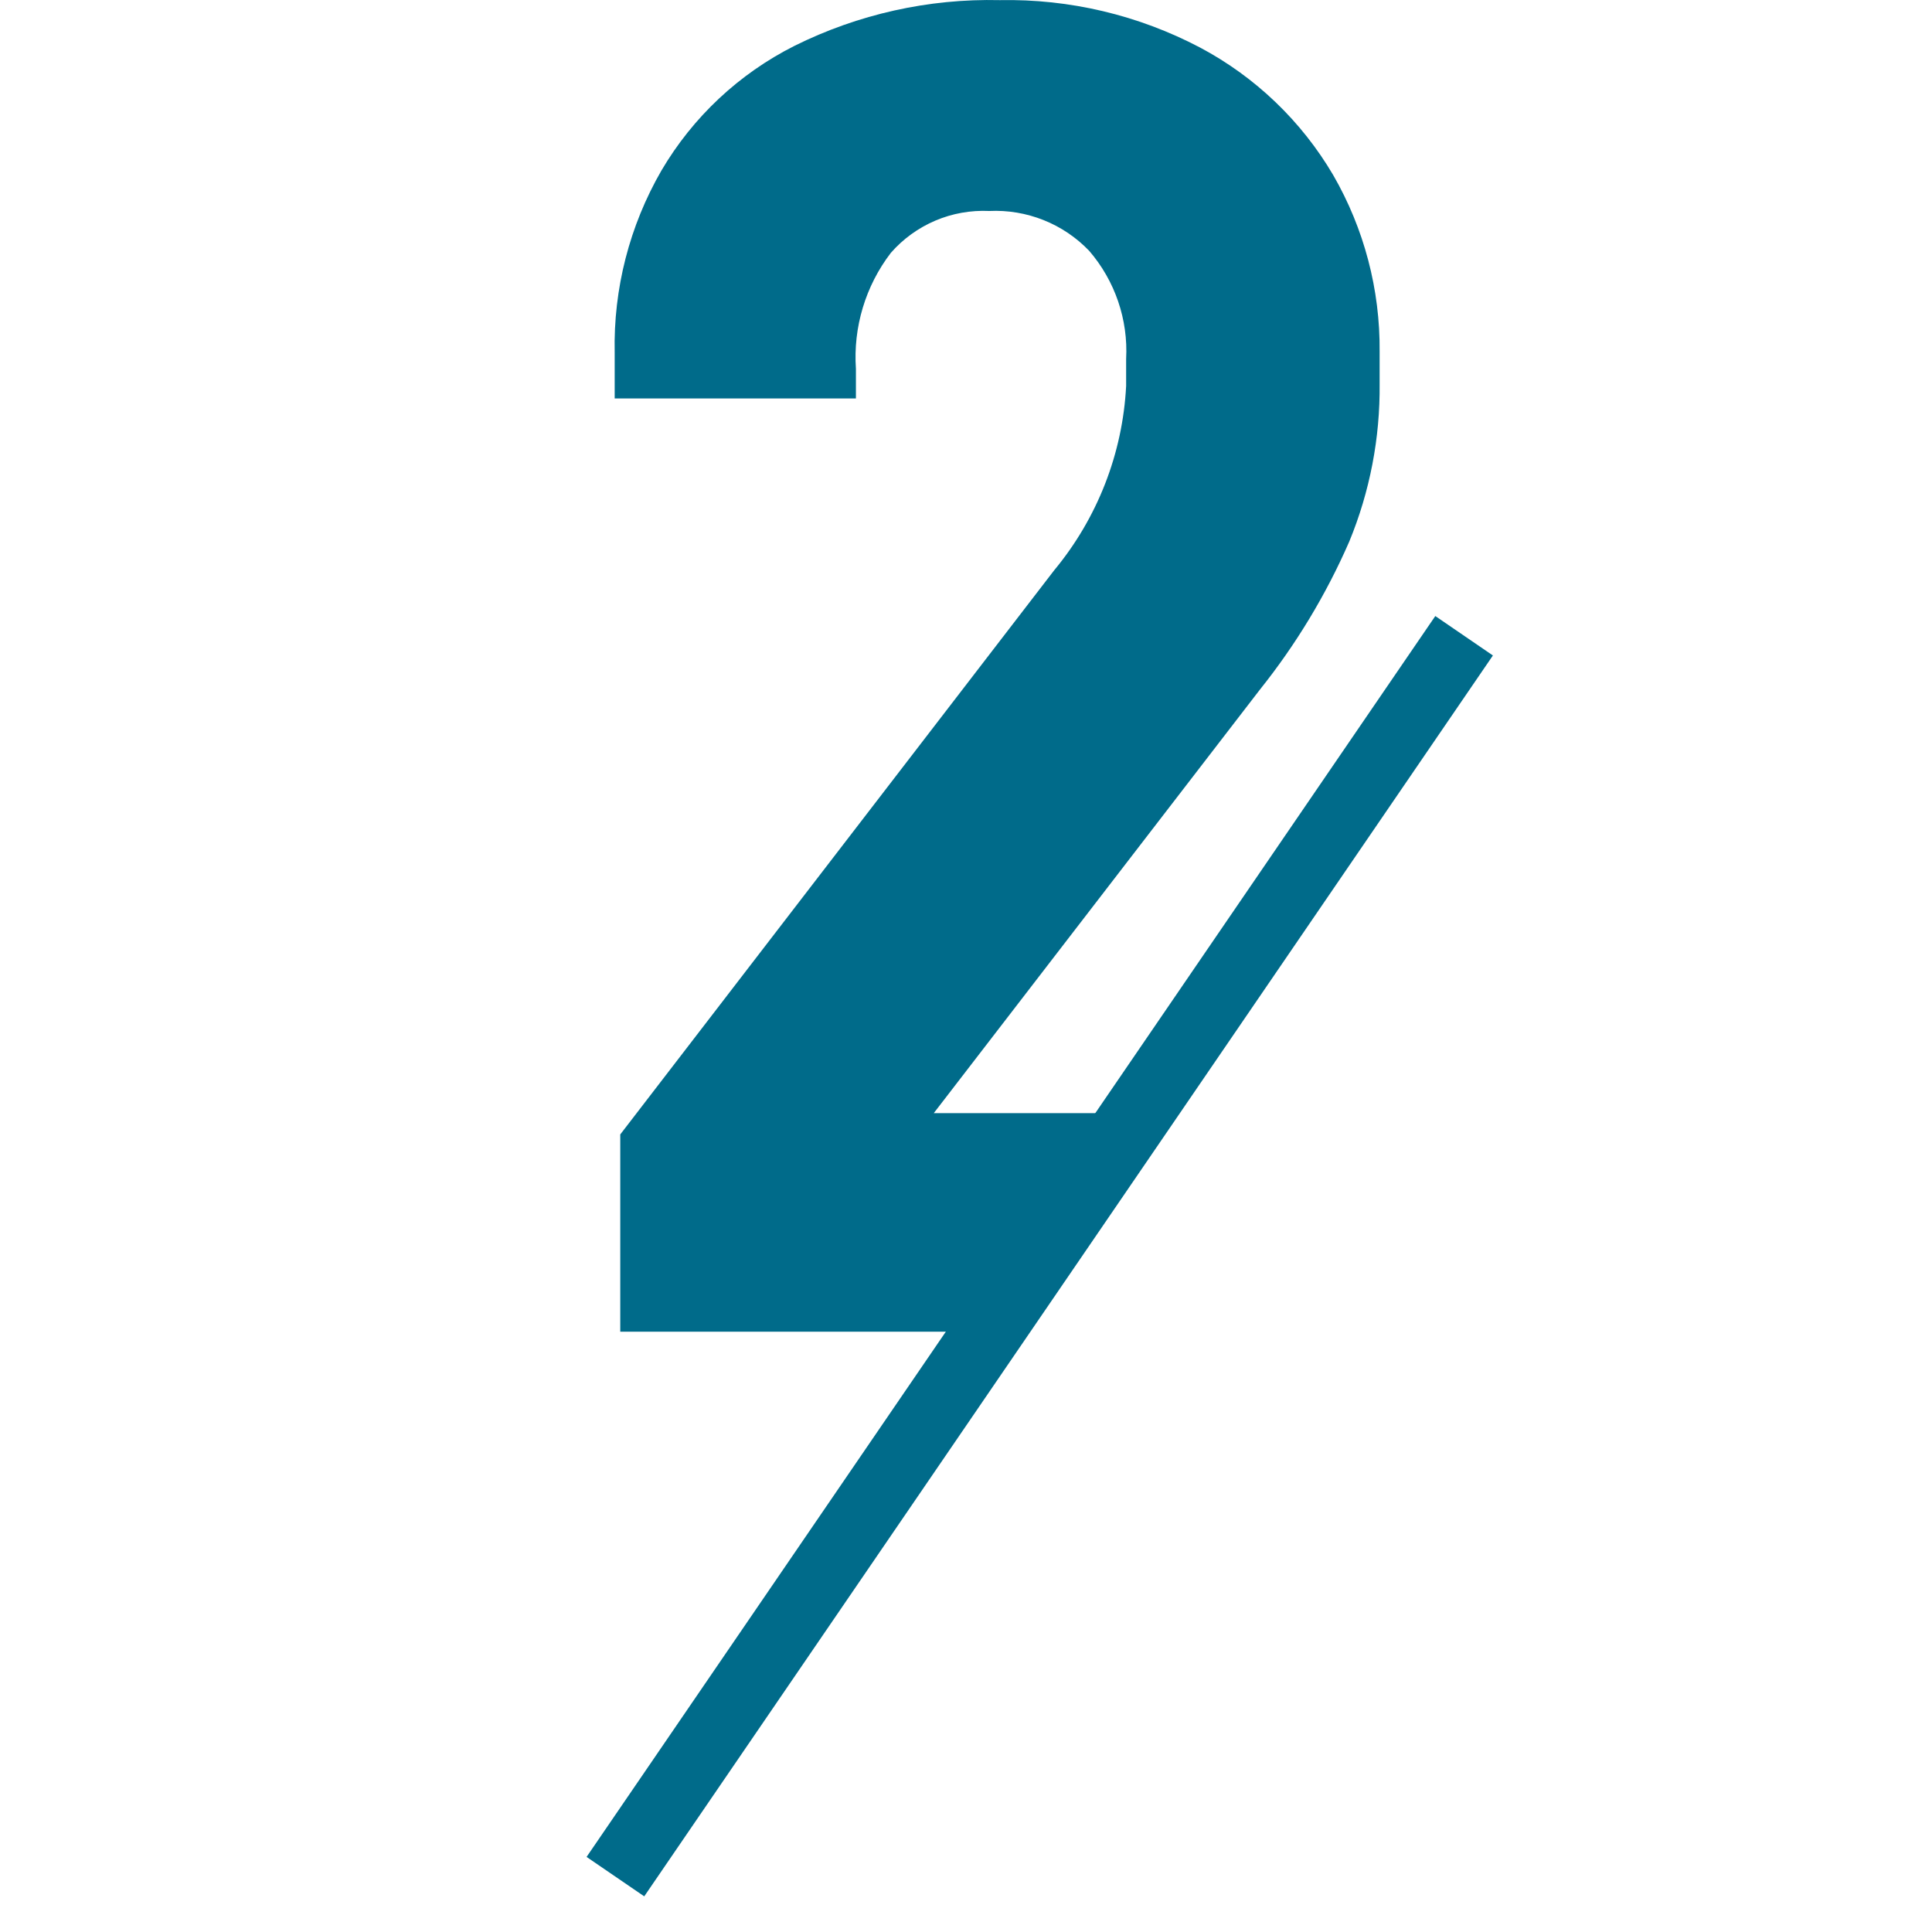
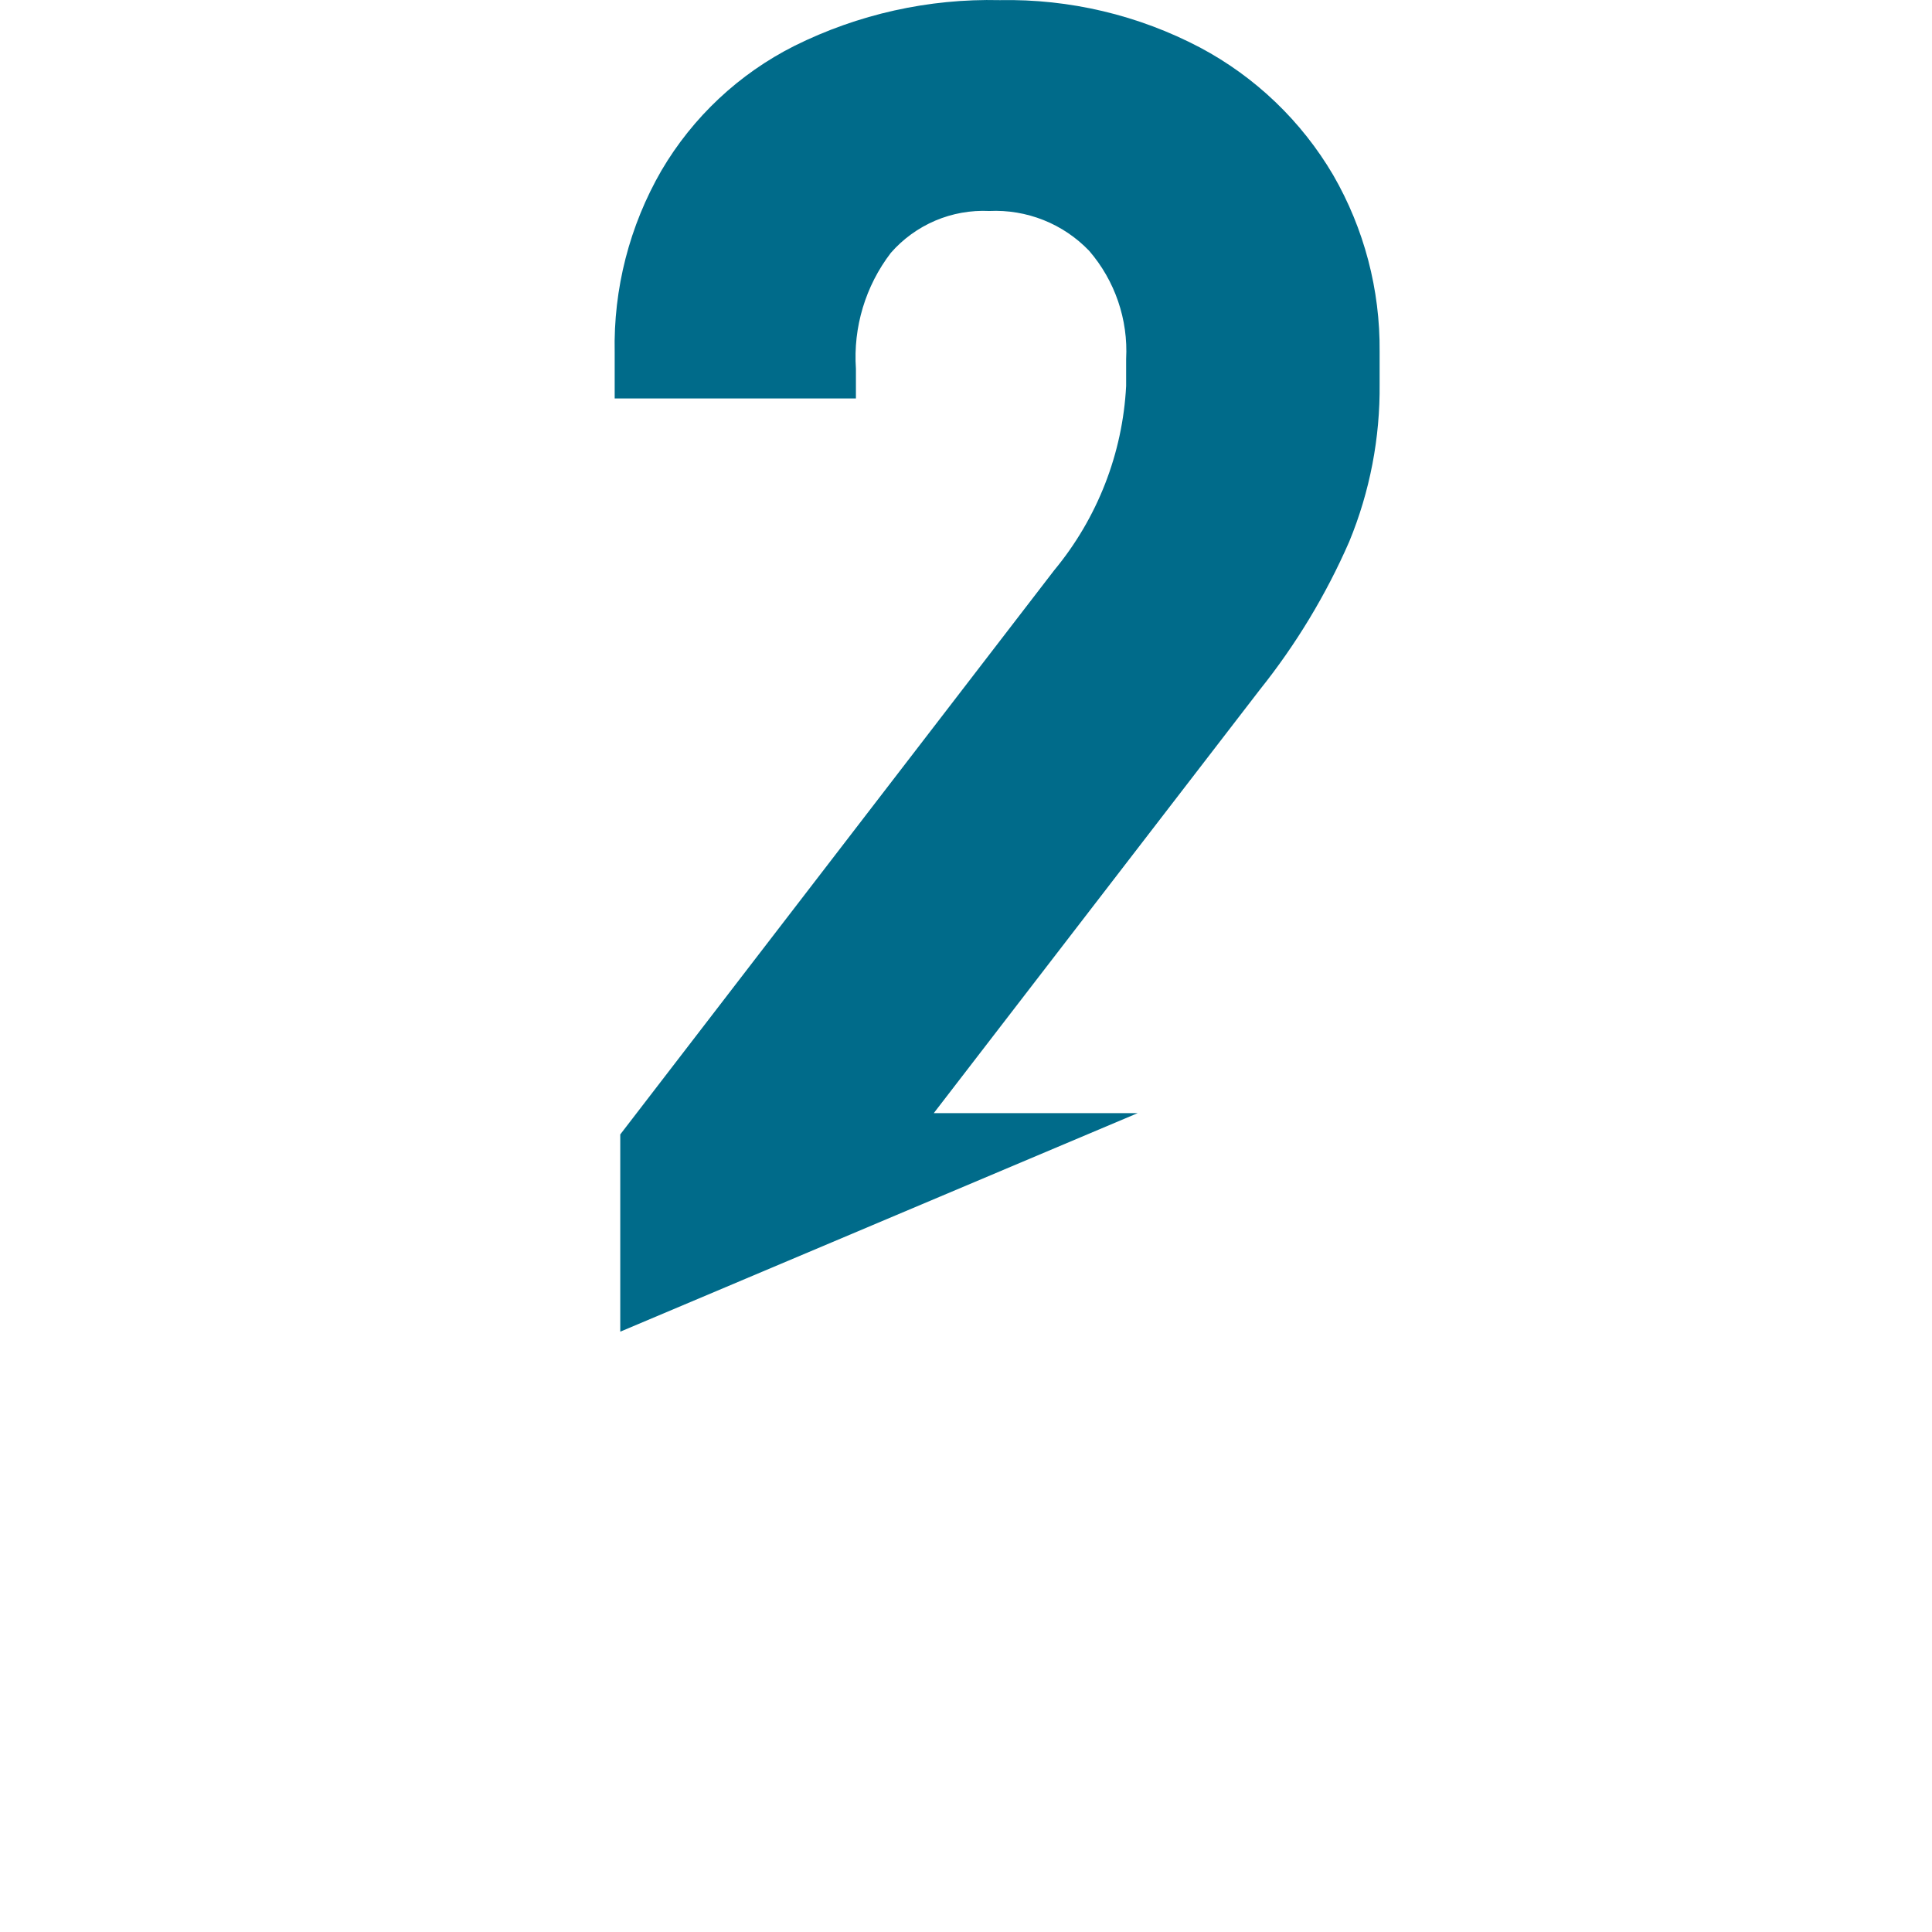
<svg xmlns="http://www.w3.org/2000/svg" width="44" height="44" viewBox="0 0 44 44" fill="none">
-   <path d="M32.688 14.03L13.359 42.29L14.672 43.188L34 14.928L32.688 14.03Z" fill="#006B8A" />
-   <path d="M19.493 8.399C19.428 7.452 19.711 6.513 20.288 5.759C20.566 5.441 20.912 5.191 21.3 5.025C21.688 4.86 22.109 4.785 22.53 4.805C22.952 4.785 23.373 4.856 23.766 5.012C24.158 5.168 24.512 5.407 24.805 5.712C25.393 6.394 25.695 7.277 25.647 8.176V8.789C25.568 10.328 24.993 11.8 24.009 12.987L14.126 25.836V30.328H22.507L25.91 25.351H21.266L28.693 15.706C29.516 14.677 30.201 13.543 30.728 12.335C31.198 11.196 31.433 9.973 31.42 8.741V8.009C31.433 6.598 31.068 5.209 30.362 3.986C29.64 2.758 28.591 1.753 27.333 1.084C25.927 0.344 24.357 -0.028 22.769 0.003C21.149 -0.035 19.545 0.323 18.094 1.044C16.832 1.679 15.78 2.665 15.064 3.883C14.336 5.143 13.968 6.578 13.999 8.033V9.075H19.493V8.399Z" fill="#006B8A" />
+   <path d="M19.493 8.399C19.428 7.452 19.711 6.513 20.288 5.759C20.566 5.441 20.912 5.191 21.3 5.025C21.688 4.86 22.109 4.785 22.53 4.805C22.952 4.785 23.373 4.856 23.766 5.012C24.158 5.168 24.512 5.407 24.805 5.712C25.393 6.394 25.695 7.277 25.647 8.176V8.789C25.568 10.328 24.993 11.8 24.009 12.987L14.126 25.836V30.328L25.91 25.351H21.266L28.693 15.706C29.516 14.677 30.201 13.543 30.728 12.335C31.198 11.196 31.433 9.973 31.42 8.741V8.009C31.433 6.598 31.068 5.209 30.362 3.986C29.64 2.758 28.591 1.753 27.333 1.084C25.927 0.344 24.357 -0.028 22.769 0.003C21.149 -0.035 19.545 0.323 18.094 1.044C16.832 1.679 15.78 2.665 15.064 3.883C14.336 5.143 13.968 6.578 13.999 8.033V9.075H19.493V8.399Z" fill="#006B8A" />
</svg>